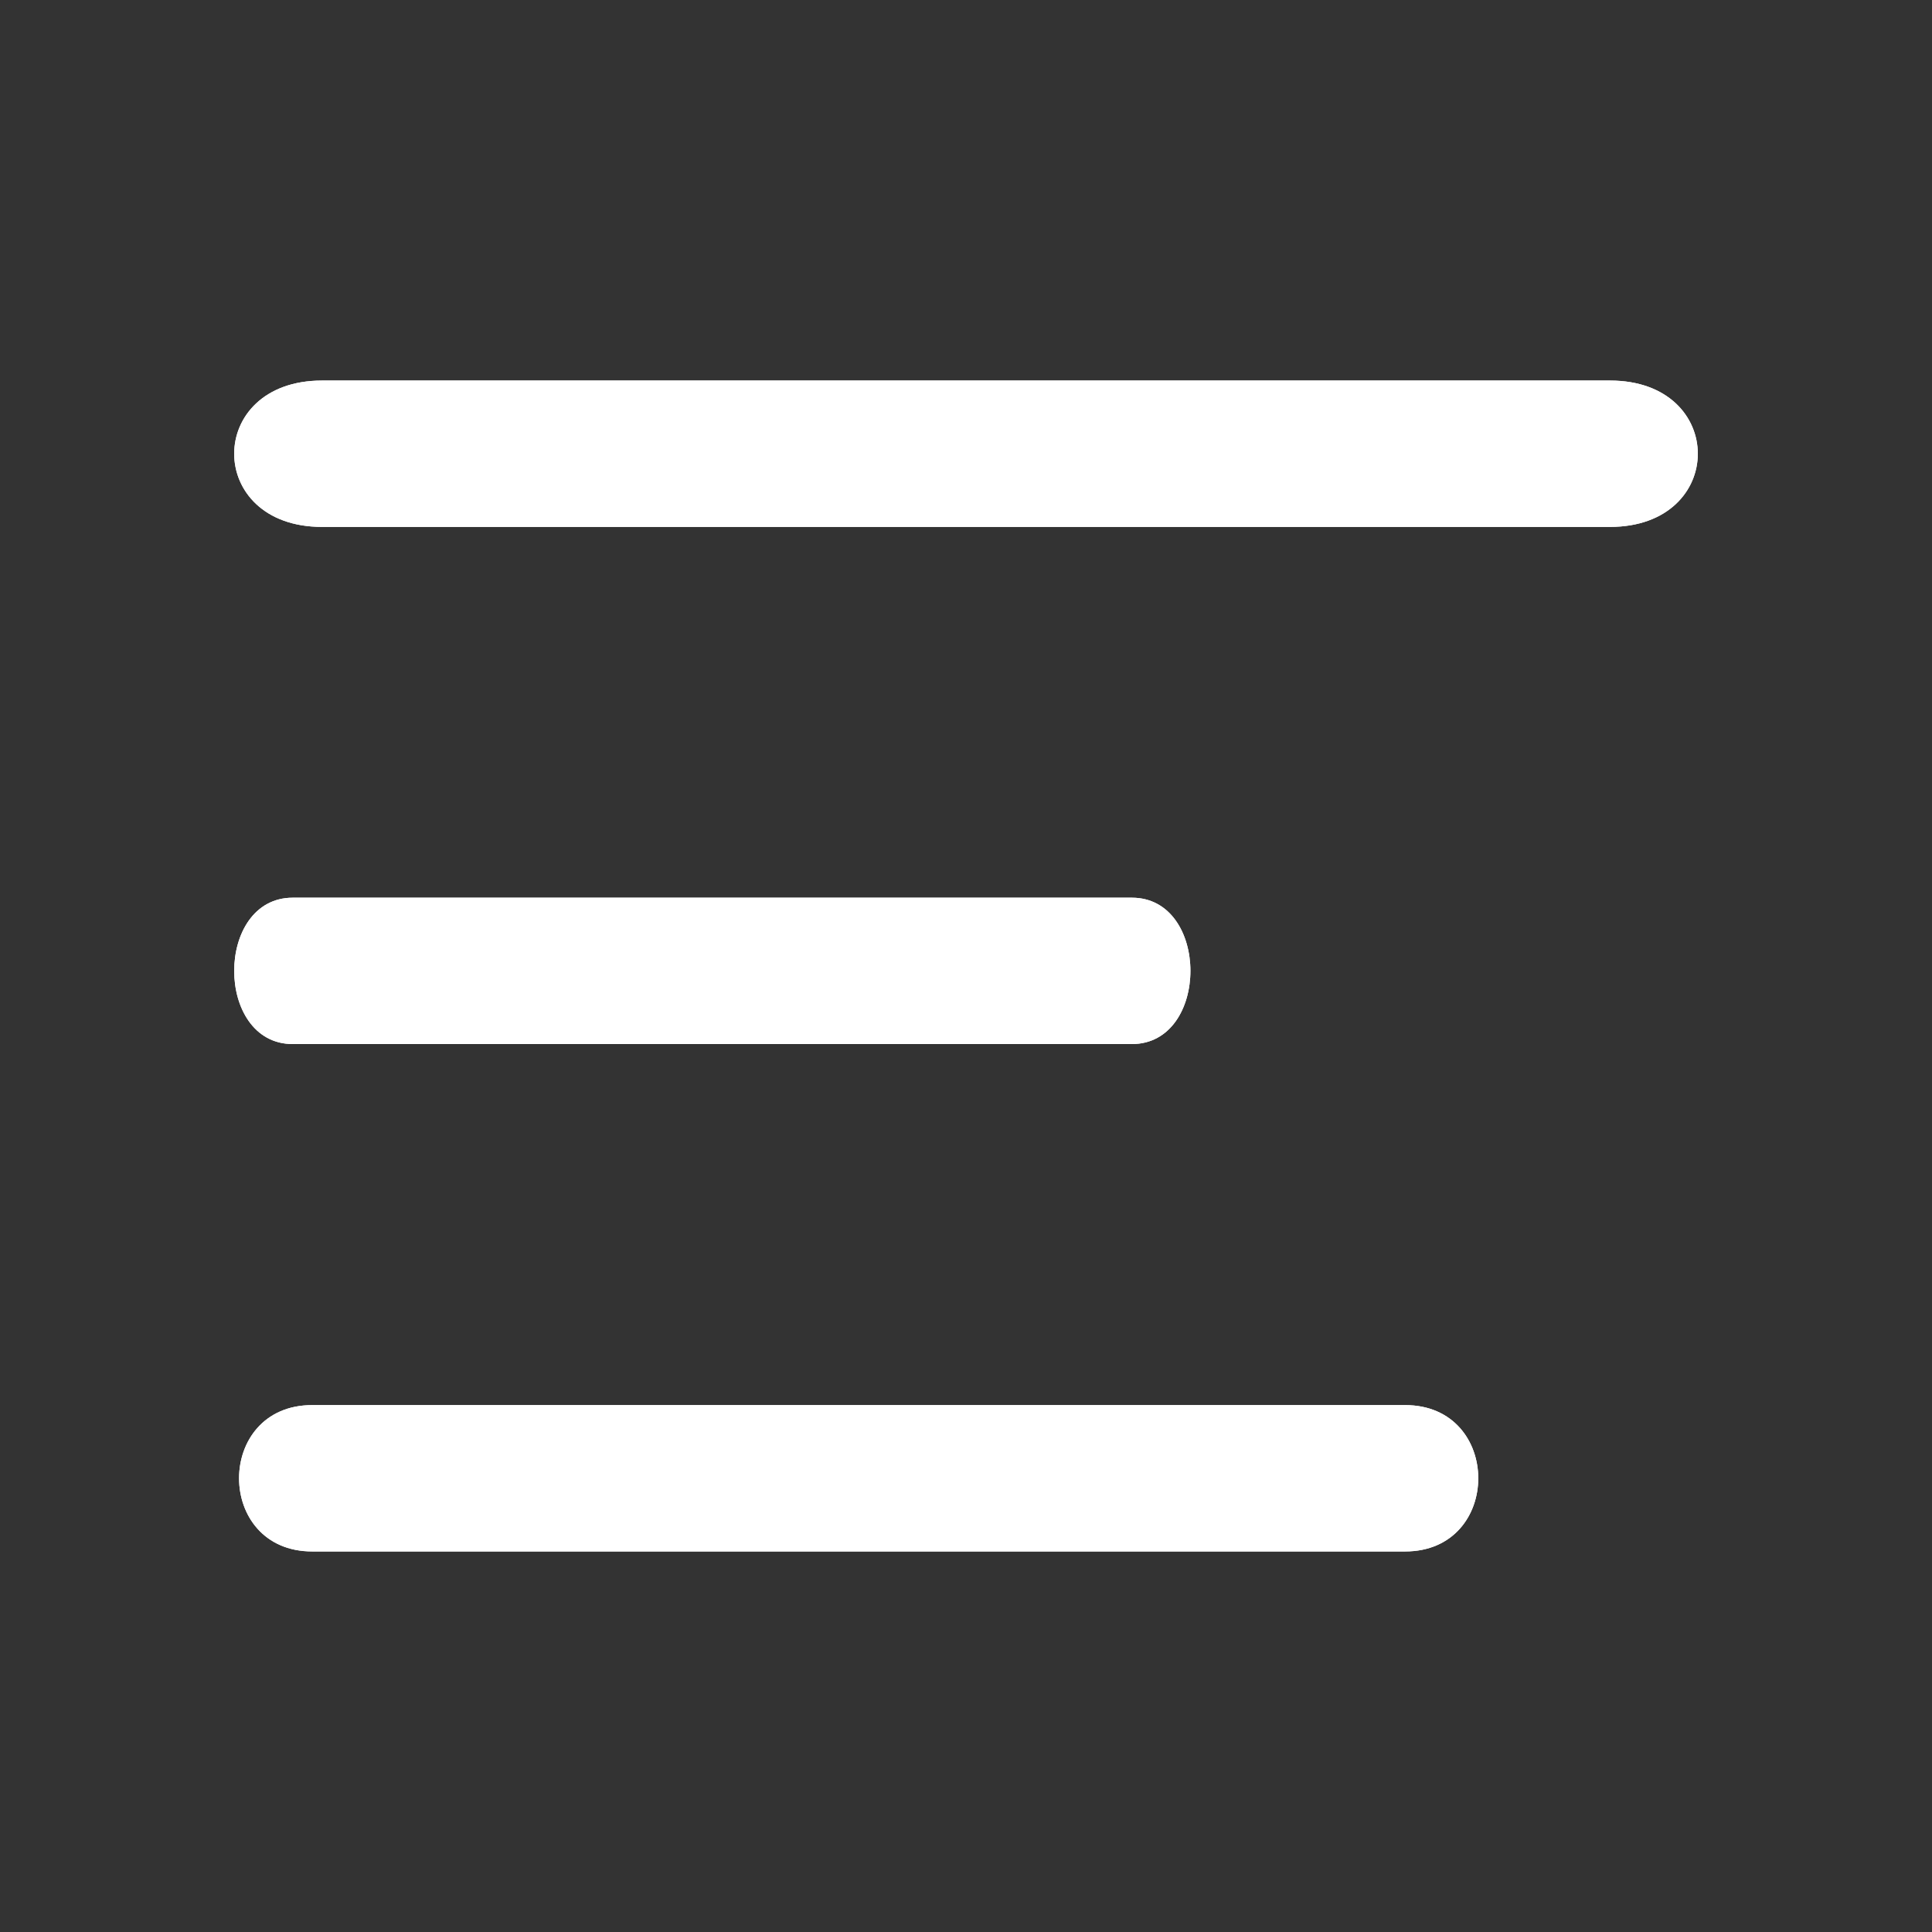
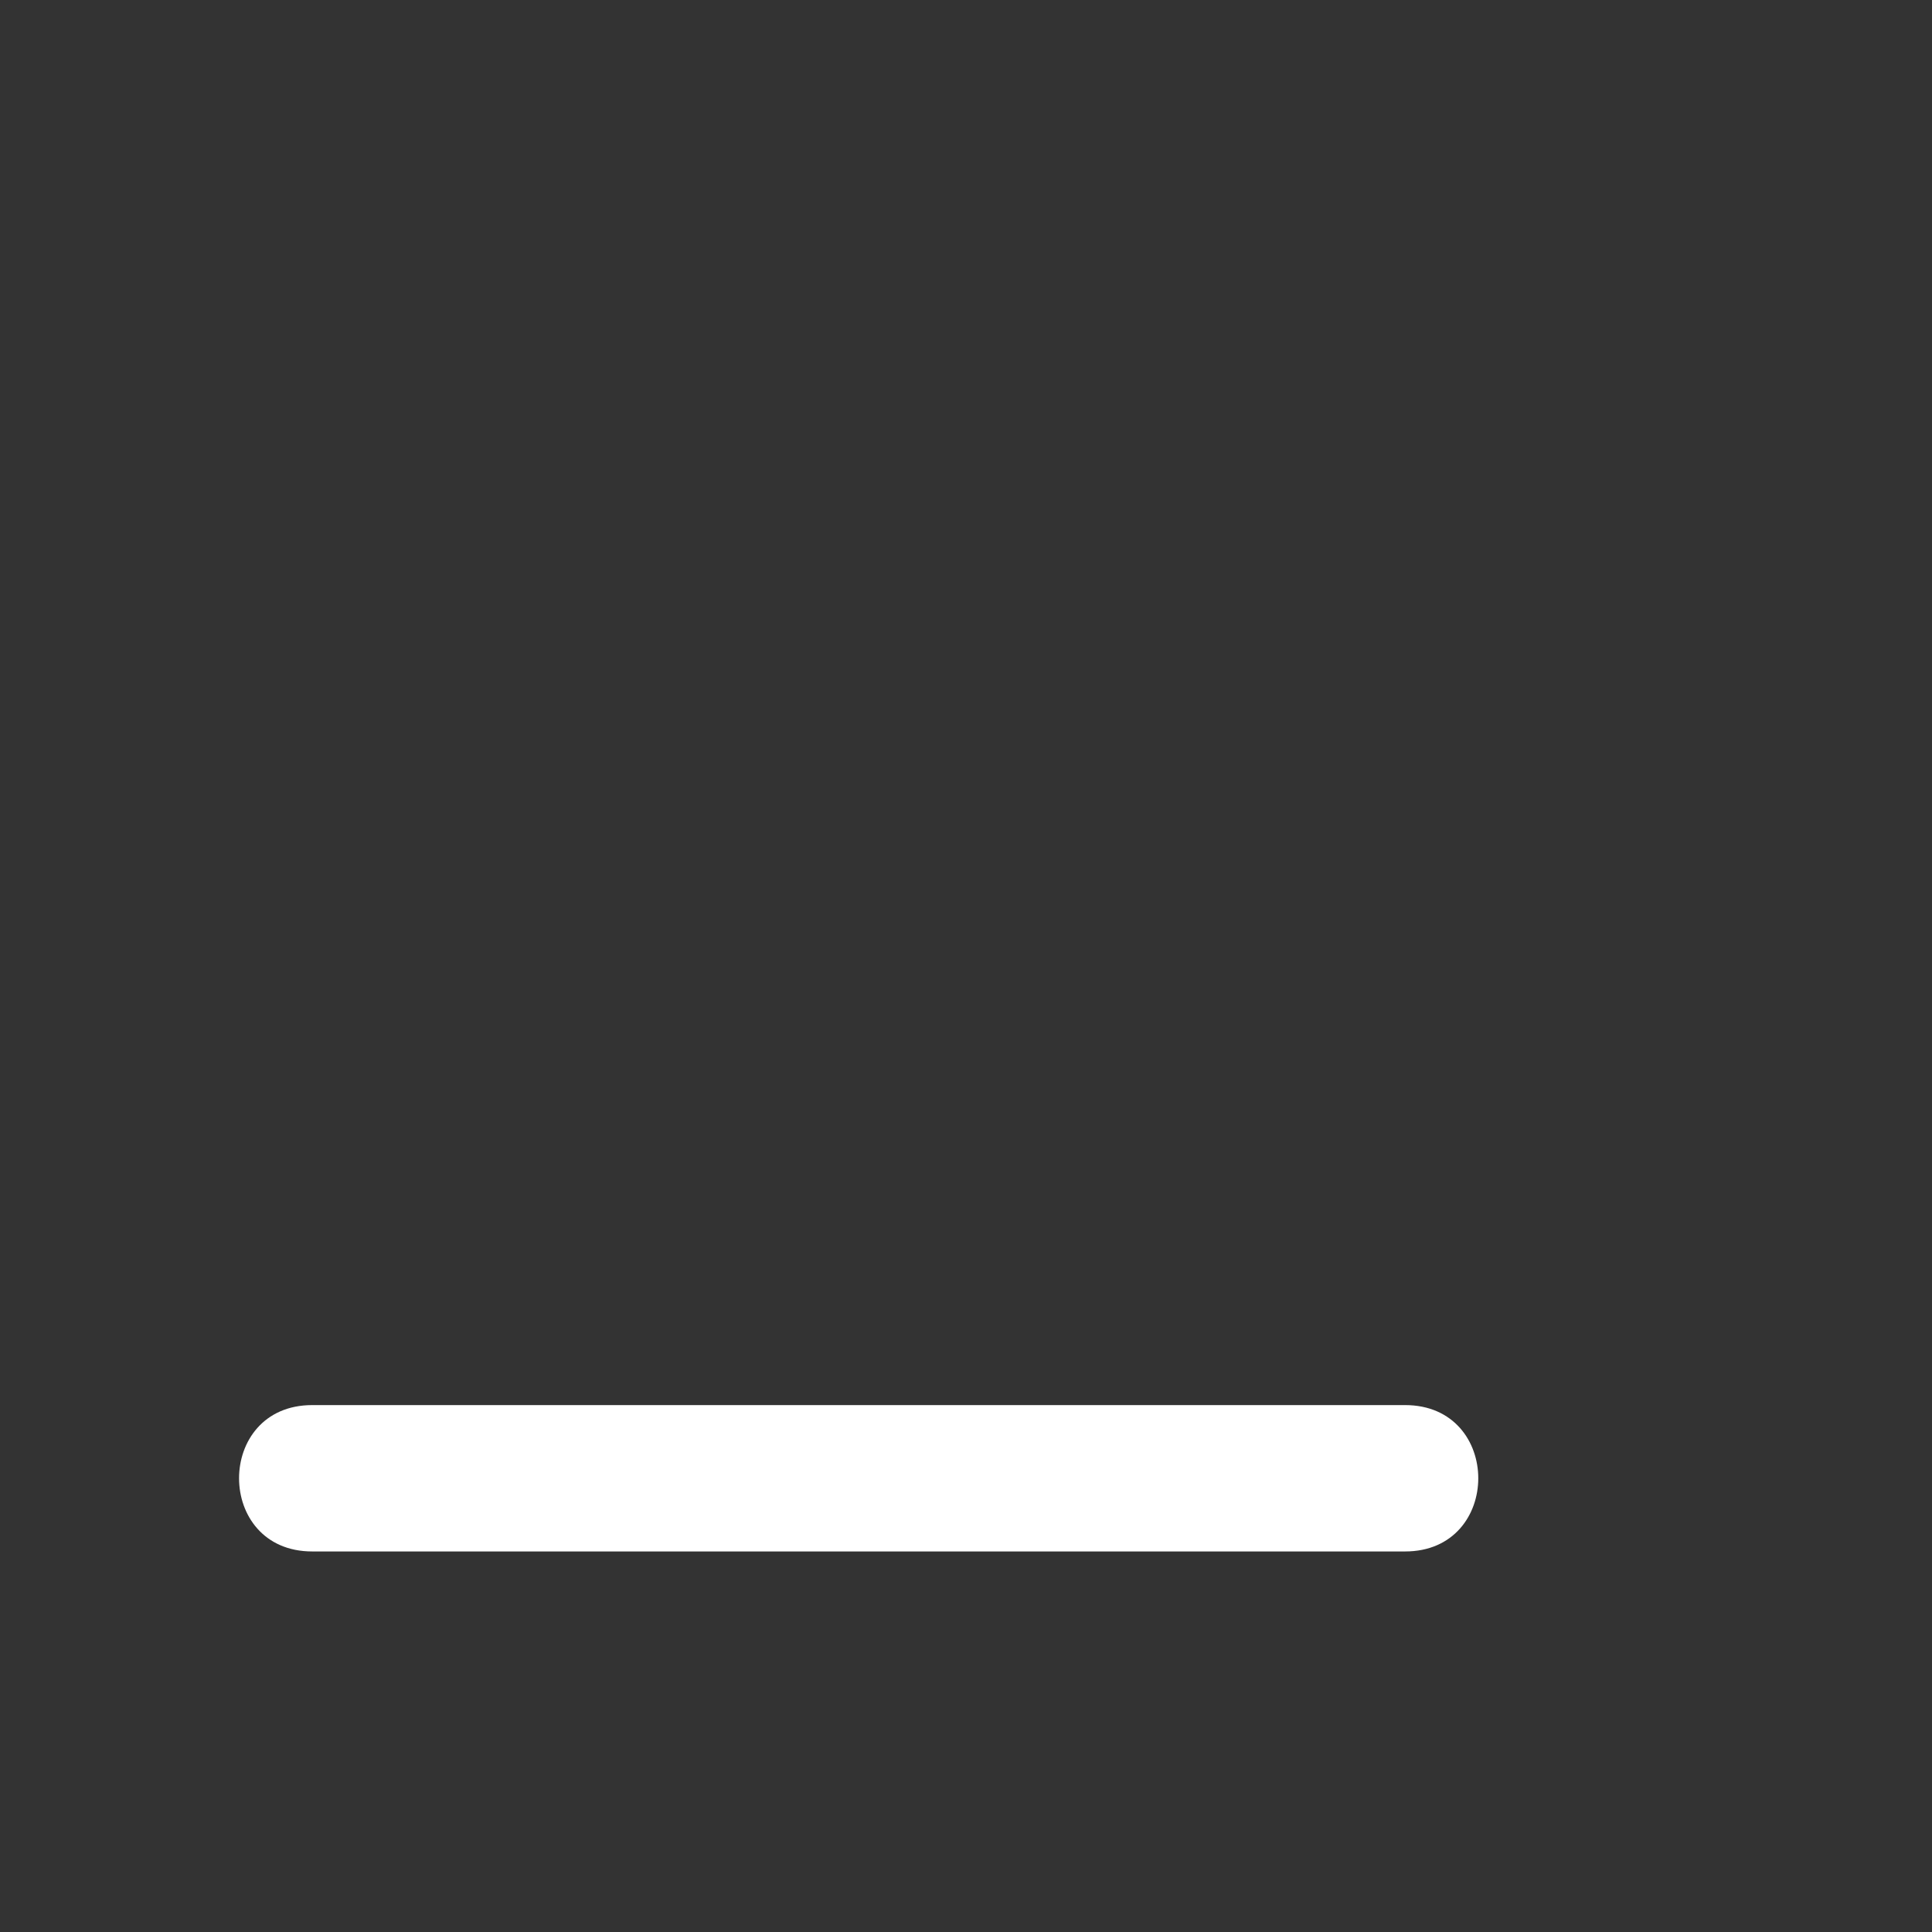
<svg xmlns="http://www.w3.org/2000/svg" version="1.1" viewBox="0 0 19.8 19.8">
  <rect x="0" y="0" width="19.8" height="19.8" fill="#333333" stroke="none" />
  <defs>
    <style> .cls-1 { fill: #fff; } </style>
  </defs>
  <g>
    <g id="_Слой_1" data-name="Слой_1">
      <g id="_Слой_x5F_1" data-name="Слой_x5F_1">
-         <path class="cls-1" d="M3.3,5.4h13.2c1.2,0,1.2-1.5,0-1.5H3.3c-1.2,0-1.2,1.5,0,1.5Z" />
-         <path class="cls-1" d="M11.6,9.2H3c-.8,0-.8,1.5,0,1.5h8.6c.8,0,.8-1.5,0-1.5Z" />
-         <path class="cls-1" d="M14.4,14.4H3.2c-1,0-1,1.5,0,1.5h11.2c1,0,1-1.5,0-1.5Z" />
-         <path class="cls-1" d="M3.3,5.4h13.2c1.2,0,1.2-1.5,0-1.5H3.3c-1.2,0-1.2,1.5,0,1.5Z" />
-         <path class="cls-1" d="M11.6,9.2H3c-.8,0-.8,1.5,0,1.5h8.6c.8,0,.8-1.5,0-1.5Z" />
        <path class="cls-1" d="M14.4,14.4H3.2c-1,0-1,1.5,0,1.5h11.2c1,0,1-1.5,0-1.5Z" />
      </g>
    </g>
  </g>
</svg>